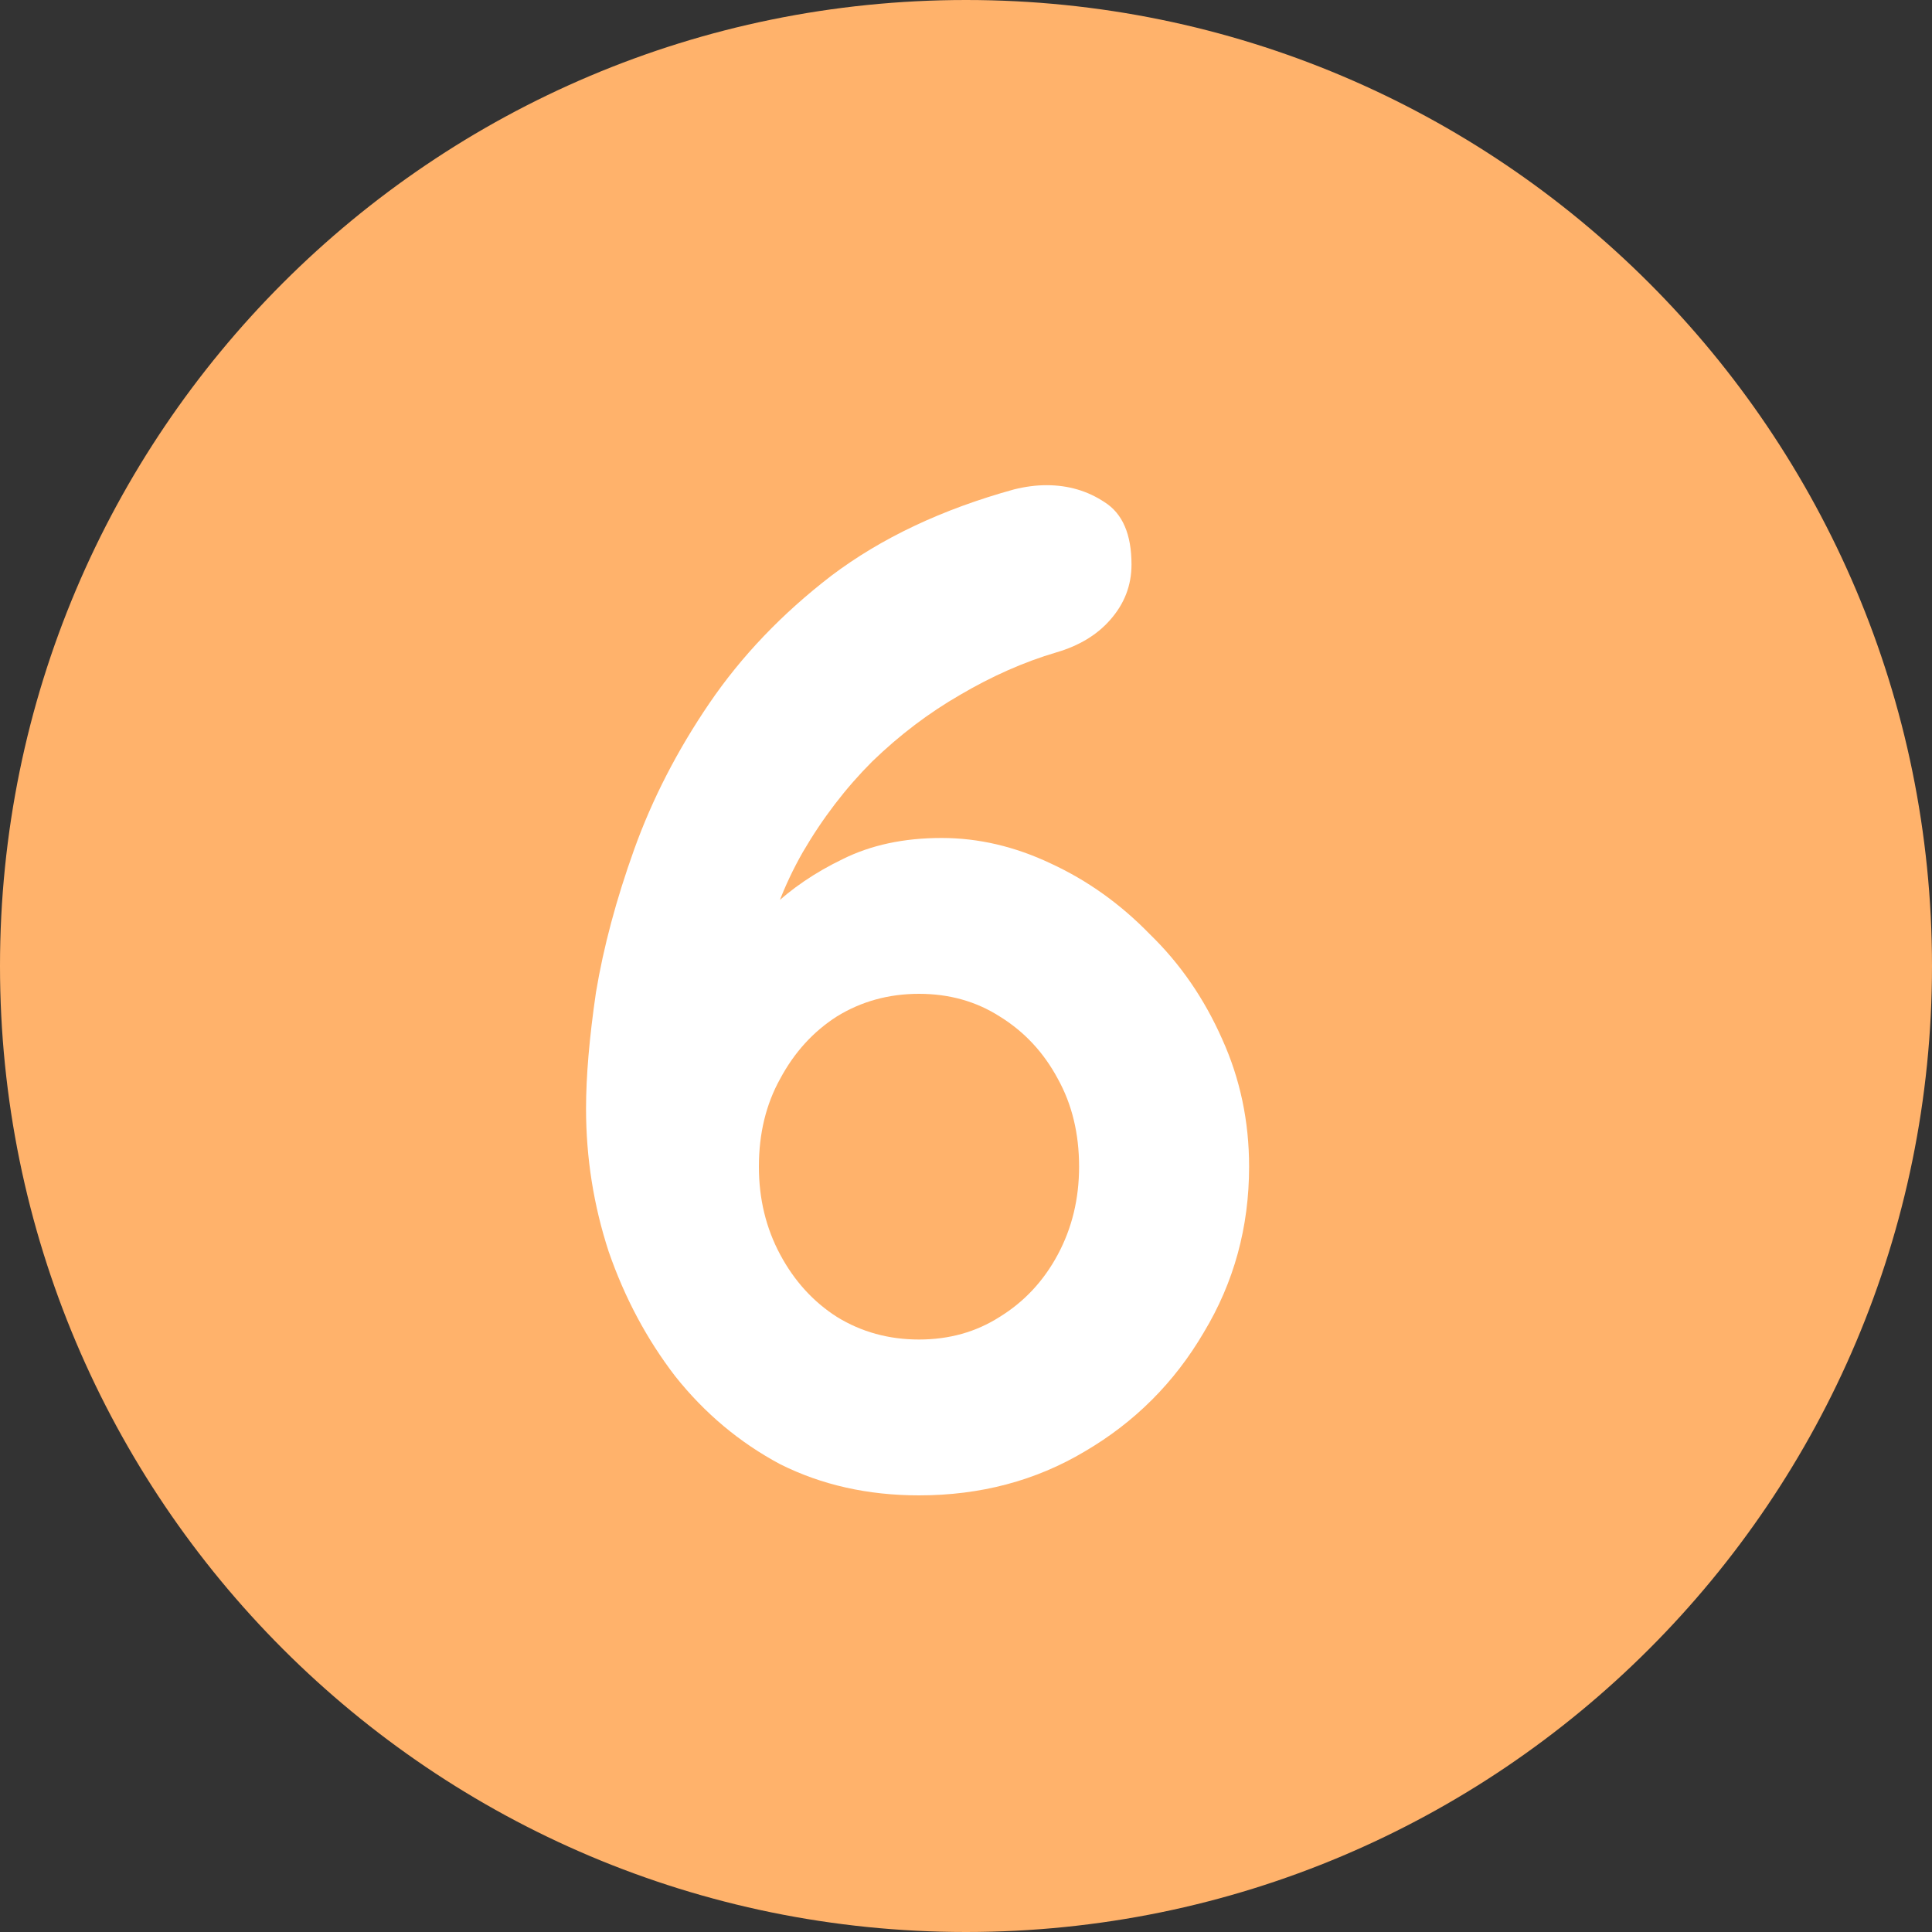
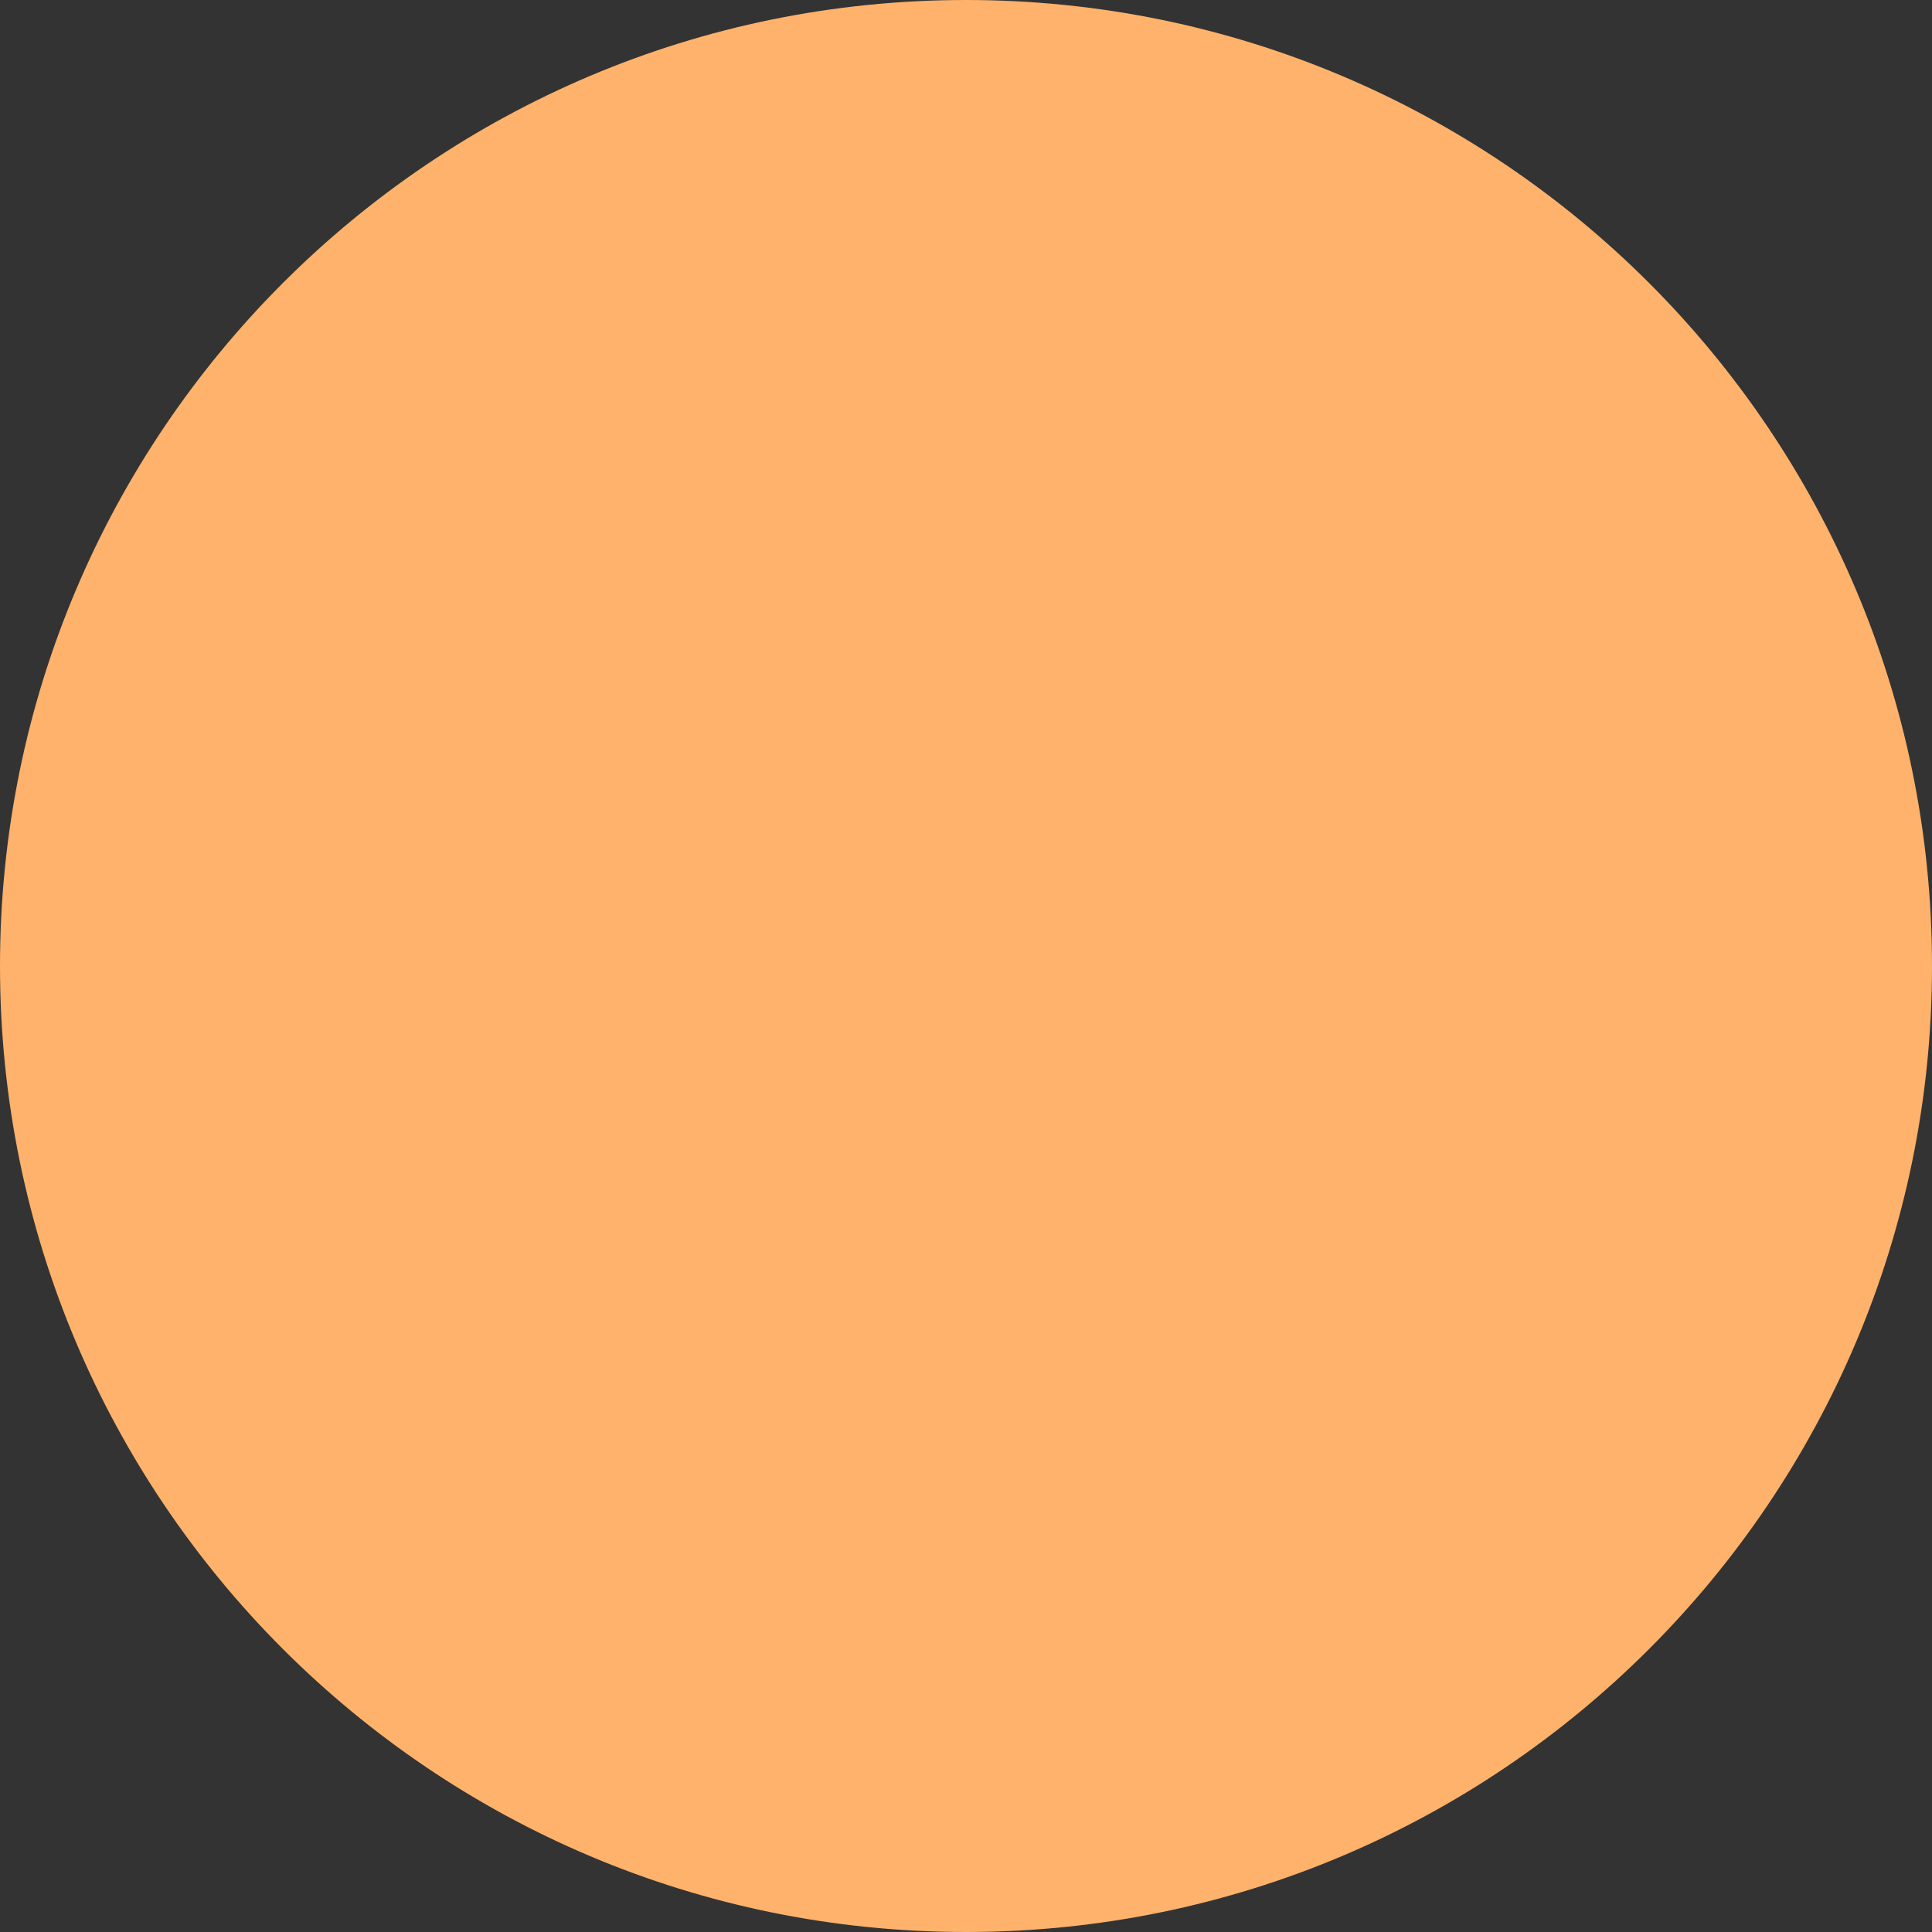
<svg xmlns="http://www.w3.org/2000/svg" width="30" height="30" viewBox="0 0 30 30" fill="none">
  <rect x="0" y="0" width="30" height="30" fill="#333333" stroke="none" />
  <path d="M30 15C30 23.284 23.284 30 15 30C6.716 30 0 23.284 0 15C0 6.716 6.716 0 15 0C23.284 0 30 6.716 30 15Z" fill="#FFB26B" />
-   <path d="M14.27 23.22C13.478 23.22 12.759 23.059 12.114 22.736C11.483 22.399 10.941 21.944 10.486 21.372C10.046 20.8 9.701 20.155 9.452 19.436C9.217 18.717 9.1 17.977 9.1 17.214C9.1 16.715 9.151 16.114 9.254 15.41C9.371 14.706 9.569 13.965 9.848 13.188C10.127 12.411 10.515 11.655 11.014 10.922C11.513 10.189 12.143 9.529 12.906 8.942C13.683 8.355 14.629 7.908 15.744 7.6C15.92 7.556 16.089 7.534 16.25 7.534C16.587 7.534 16.888 7.622 17.152 7.798C17.431 7.974 17.57 8.297 17.57 8.766C17.57 9.089 17.46 9.375 17.24 9.624C17.035 9.859 16.756 10.027 16.404 10.13C15.905 10.277 15.407 10.497 14.908 10.79C14.424 11.069 13.969 11.413 13.544 11.824C13.133 12.235 12.774 12.704 12.466 13.232C12.173 13.745 11.96 14.303 11.828 14.904L11.234 14.882C11.439 14.633 11.689 14.369 11.982 14.09C12.29 13.797 12.657 13.547 13.082 13.342C13.522 13.122 14.035 13.012 14.622 13.012C15.194 13.012 15.759 13.144 16.316 13.408C16.888 13.672 17.401 14.039 17.856 14.508C18.325 14.963 18.699 15.505 18.978 16.136C19.257 16.752 19.396 17.412 19.396 18.116C19.396 19.055 19.161 19.913 18.692 20.69C18.237 21.467 17.621 22.083 16.844 22.538C16.081 22.993 15.223 23.22 14.27 23.22ZM14.27 20.8C14.739 20.8 15.157 20.683 15.524 20.448C15.905 20.213 16.206 19.891 16.426 19.48C16.646 19.069 16.756 18.615 16.756 18.116C16.756 17.603 16.646 17.148 16.426 16.752C16.206 16.341 15.905 16.019 15.524 15.784C15.157 15.549 14.739 15.432 14.27 15.432C13.801 15.432 13.375 15.549 12.994 15.784C12.627 16.019 12.334 16.341 12.114 16.752C11.894 17.148 11.784 17.603 11.784 18.116C11.784 18.615 11.894 19.069 12.114 19.48C12.334 19.891 12.627 20.213 12.994 20.448C13.375 20.683 13.801 20.8 14.27 20.8Z" fill="white" />
</svg>